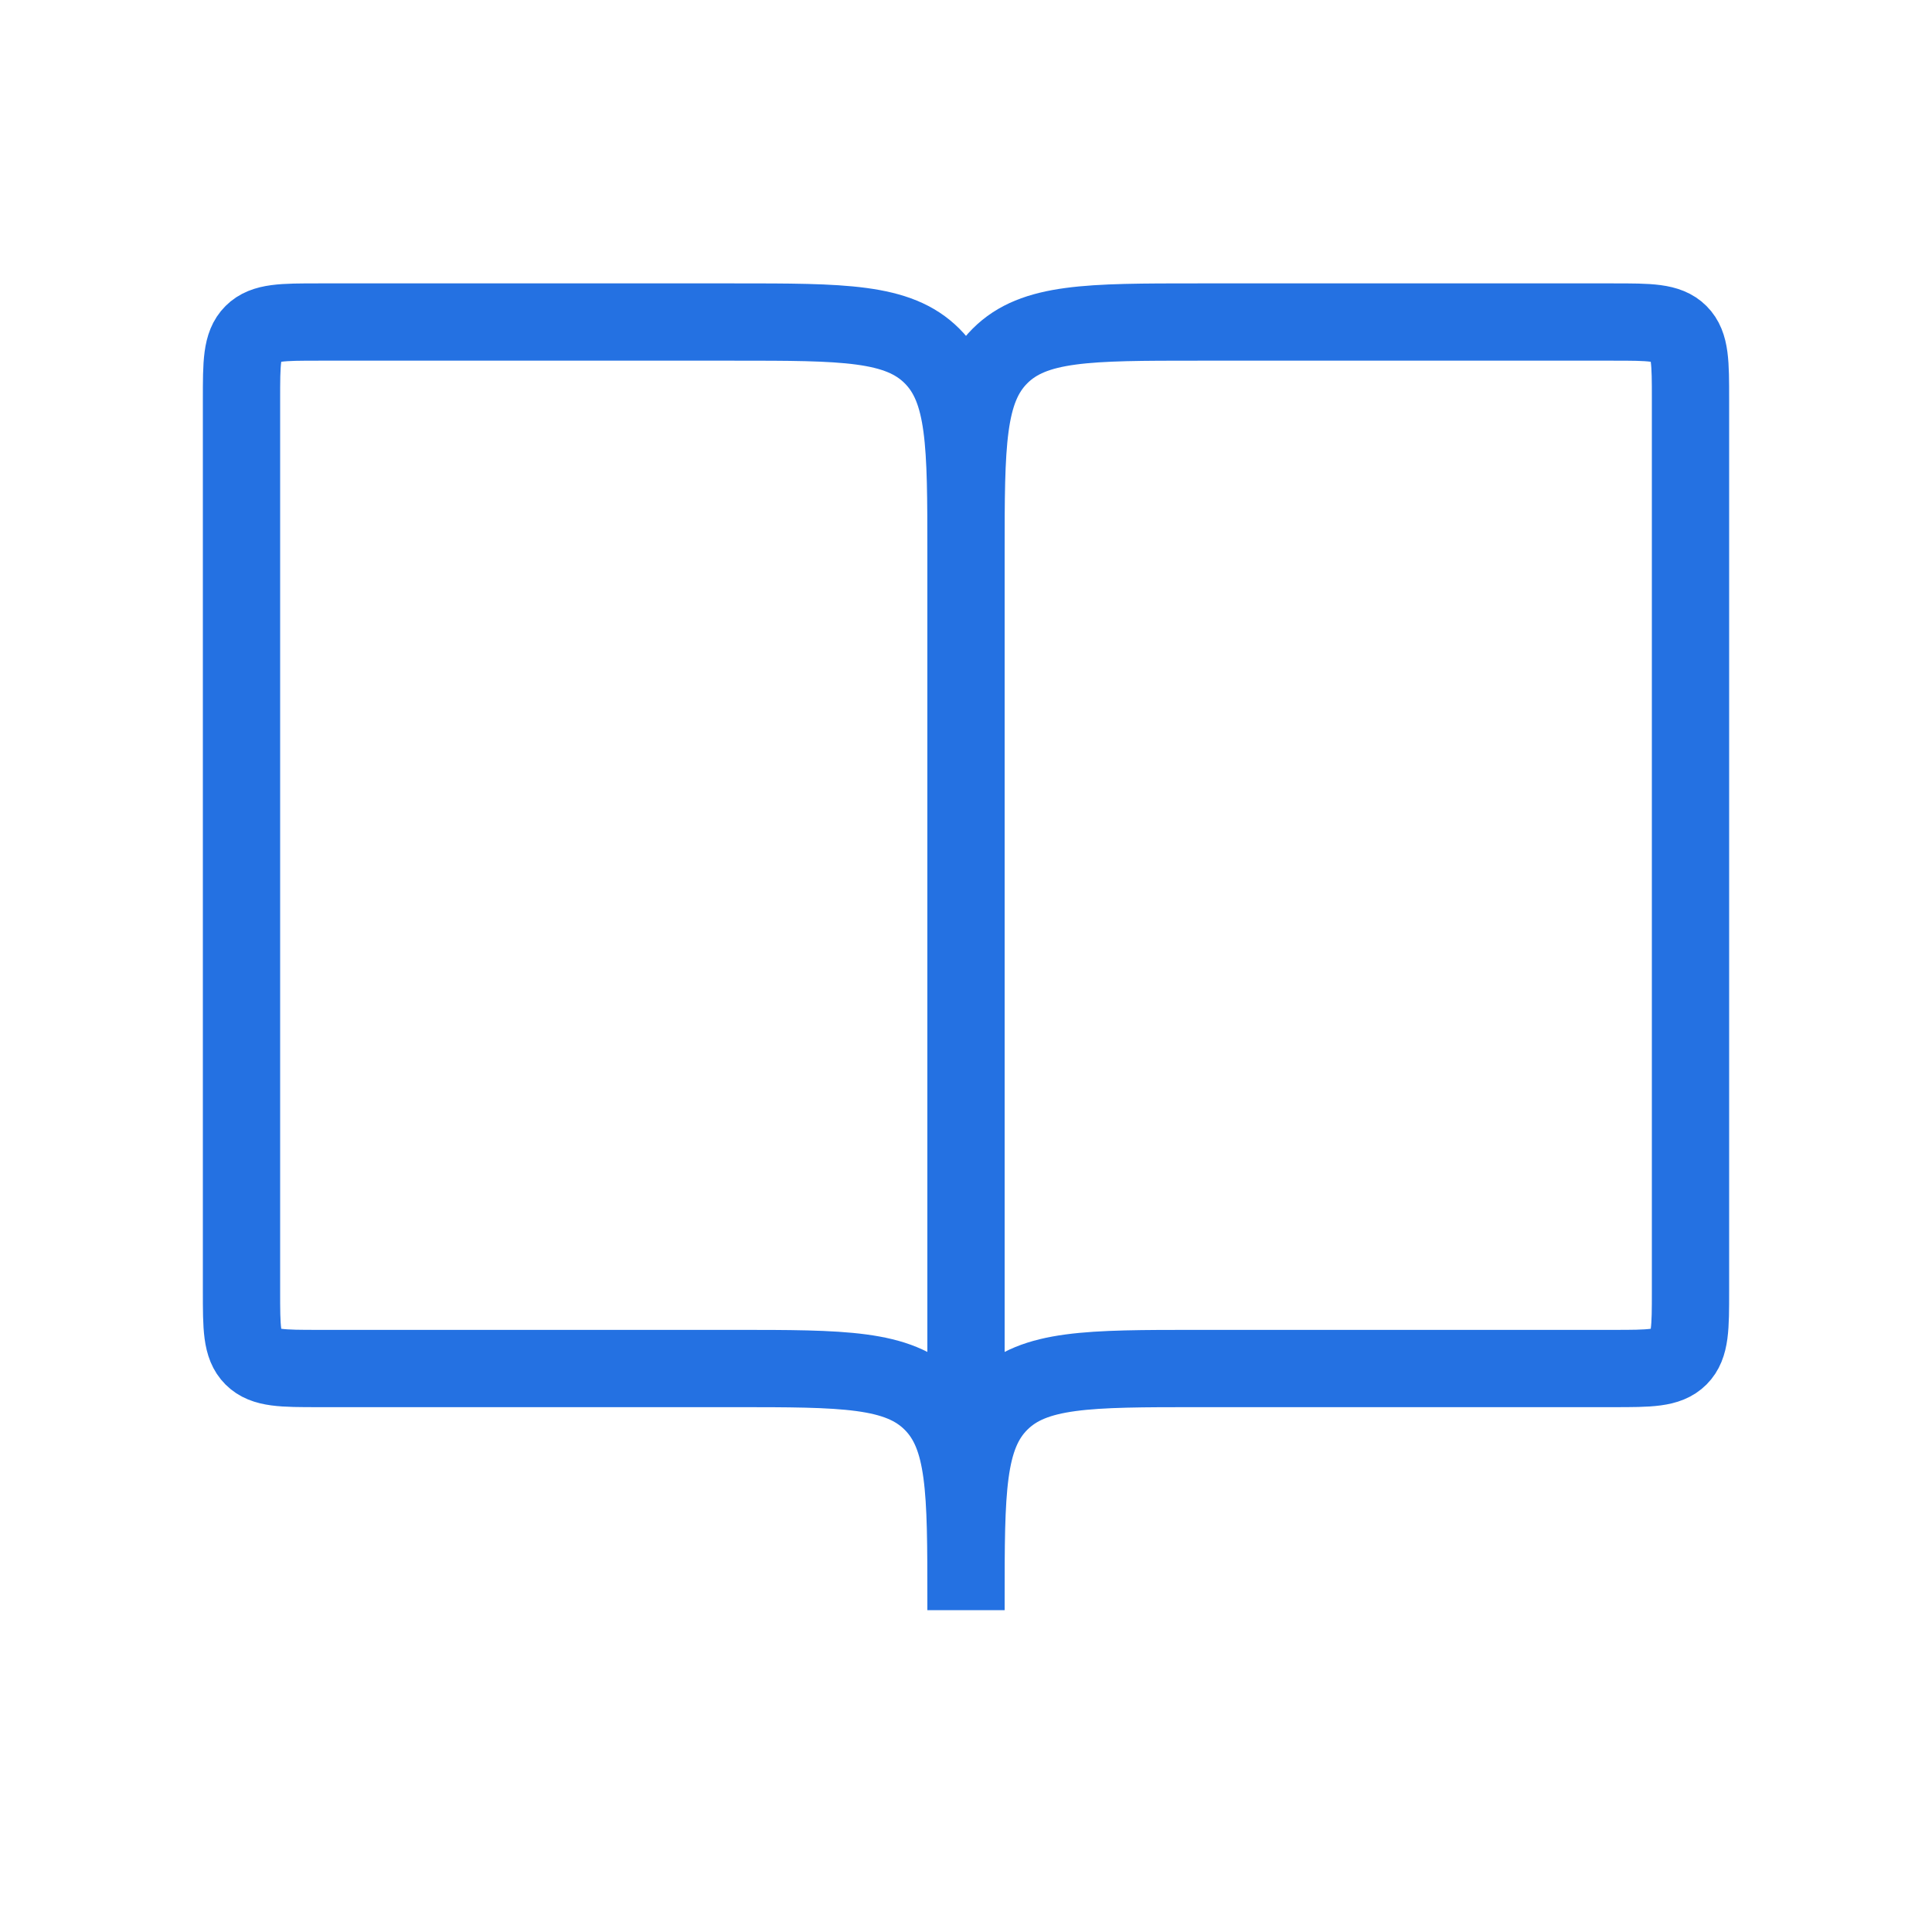
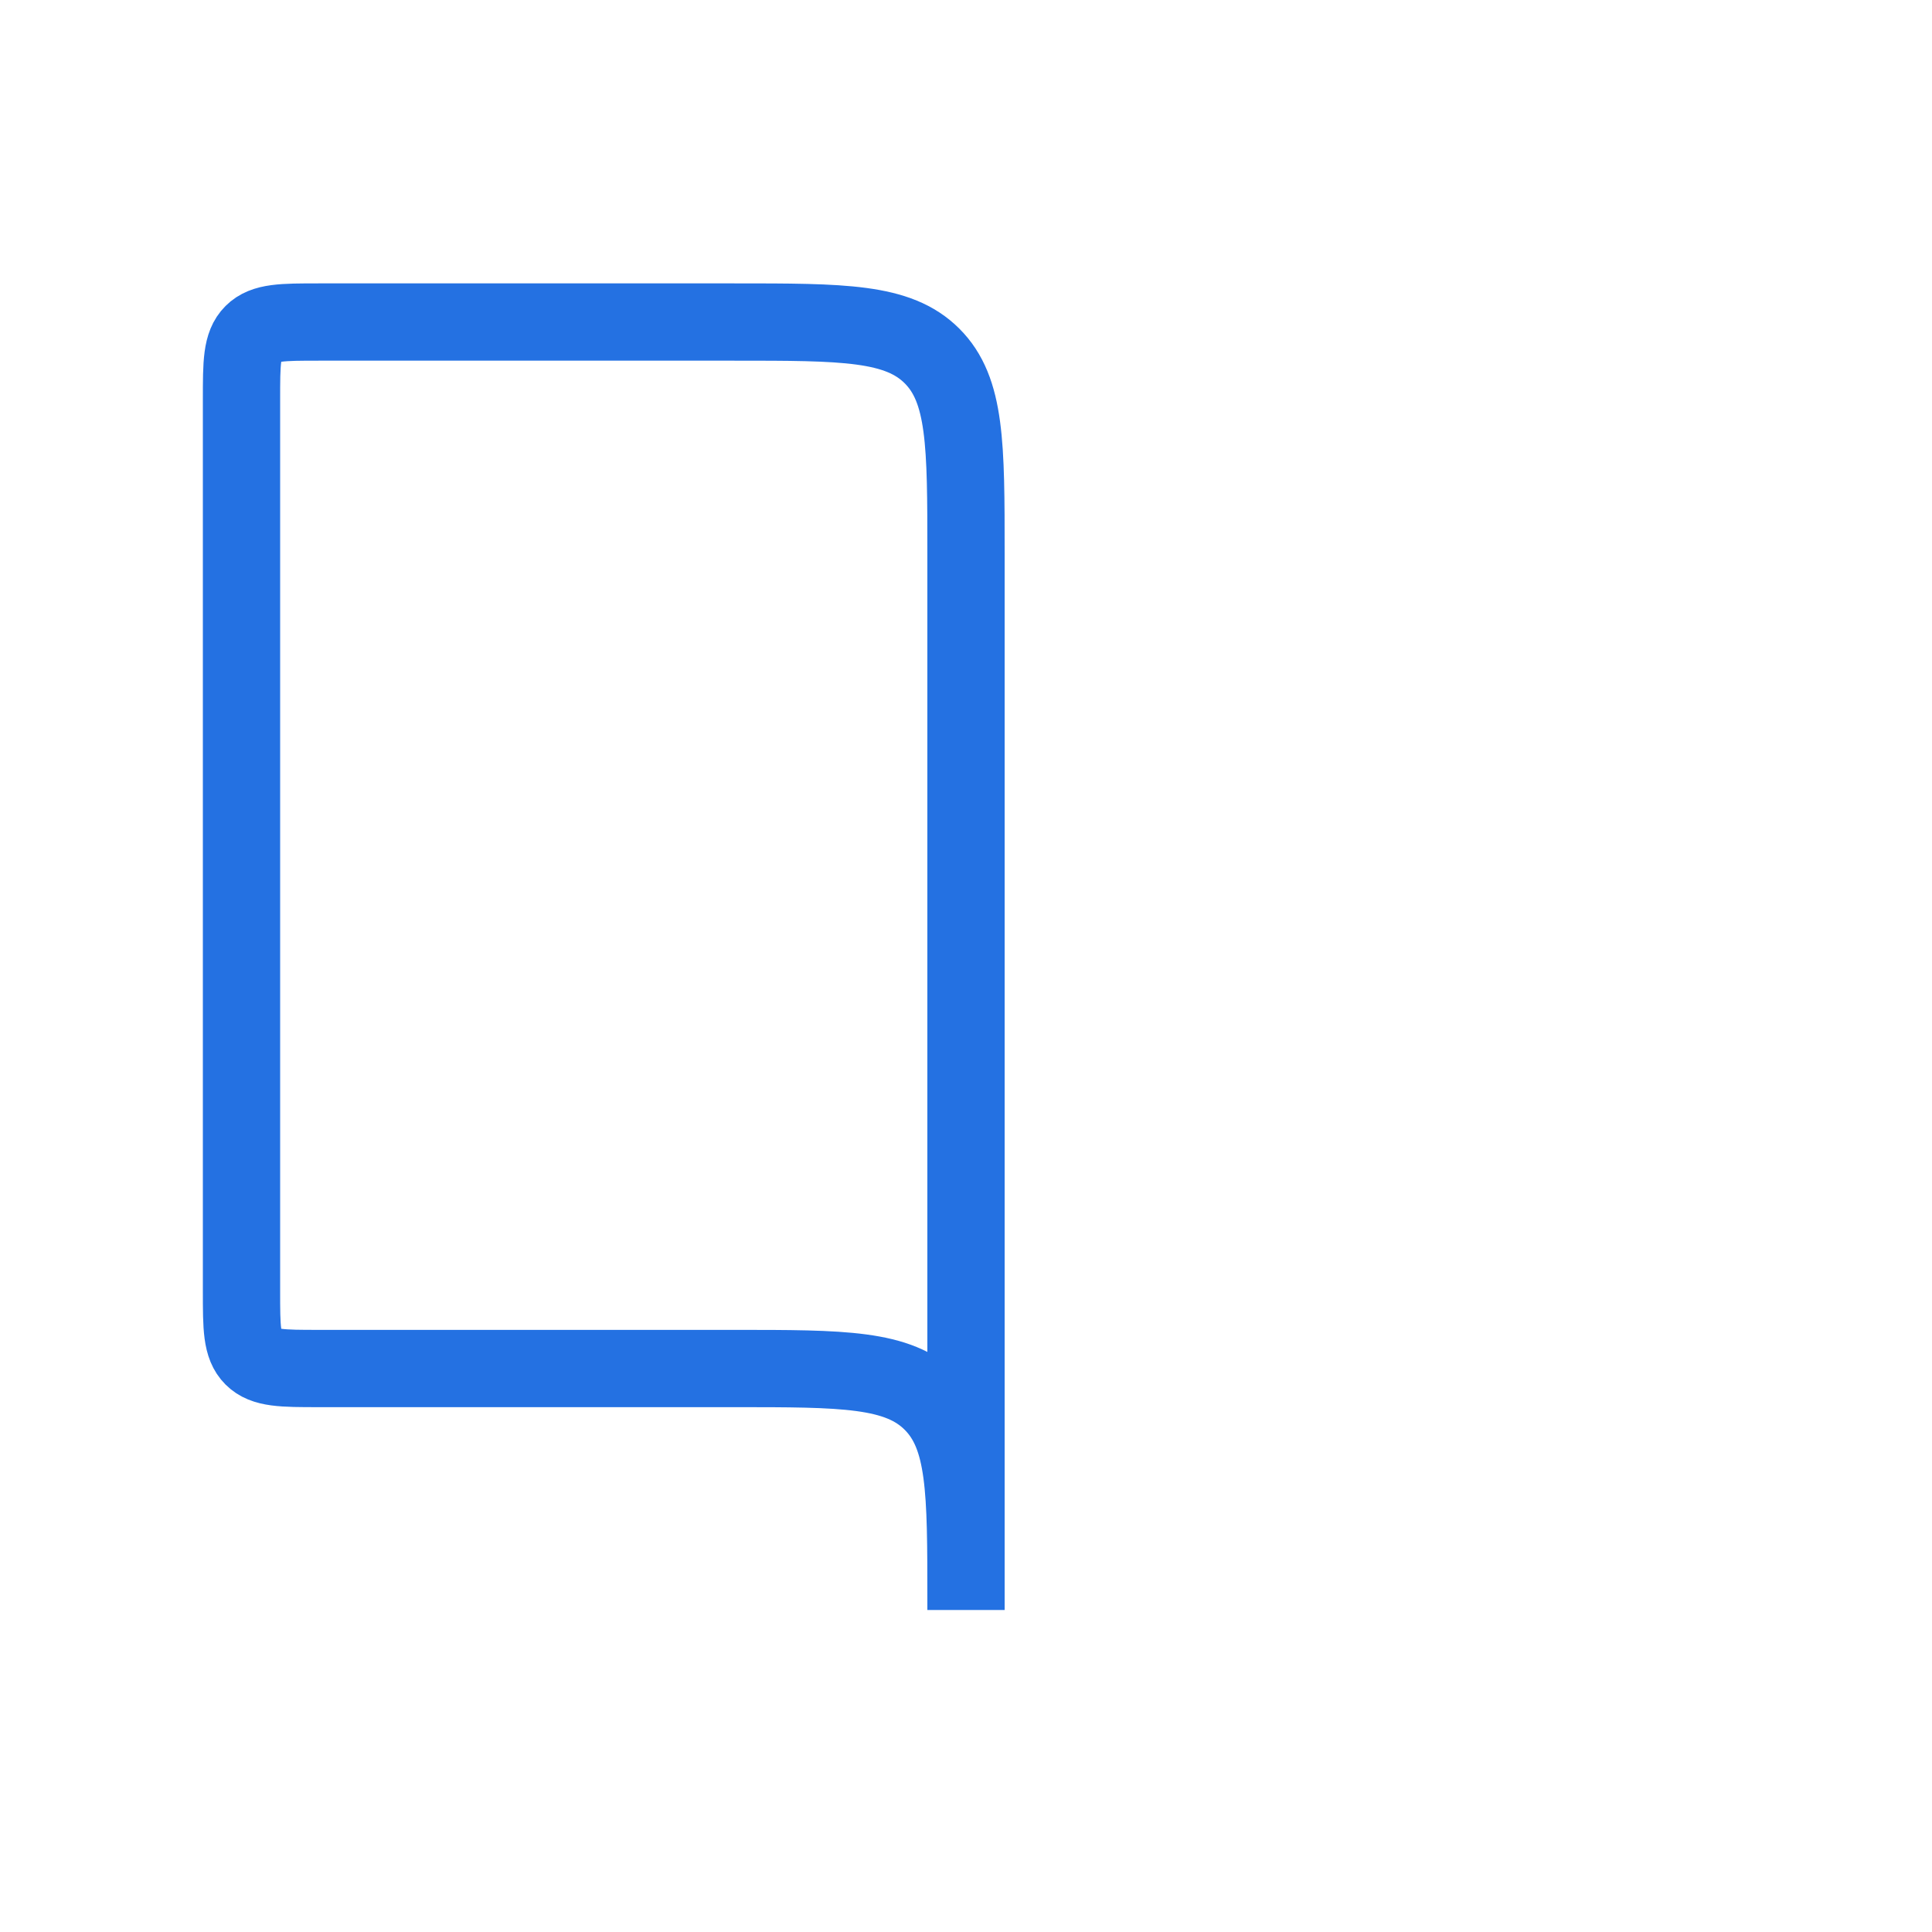
<svg xmlns="http://www.w3.org/2000/svg" width="50" height="50" viewBox="0 0 50 50" fill="none">
  <path d="M25 41.667V14.334C25 11.506 25 10.091 24.121 9.213C23.243 8.334 21.828 8.334 19 8.334H8.25C7.307 8.334 6.836 8.334 6.543 8.627C6.25 8.92 6.25 9.391 6.25 10.334V33.417C6.25 34.36 6.25 34.831 6.543 35.124C6.836 35.417 7.307 35.417 8.25 35.417H19C21.828 35.417 23.243 35.417 24.121 36.296C25 37.175 25 38.589 25 41.417V41.667Z" stroke="#2471E2" stroke-width="2" />
-   <path d="M25 41.667V14.334C25 11.506 25 10.091 25.879 9.213C26.757 8.334 28.172 8.334 31 8.334H41.75C42.693 8.334 43.164 8.334 43.457 8.627C43.75 8.92 43.75 9.391 43.75 10.334V33.417C43.75 34.36 43.75 34.831 43.457 35.124C43.164 35.417 42.693 35.417 41.75 35.417H31C28.172 35.417 26.757 35.417 25.879 36.296C25 37.175 25 38.589 25 41.417V41.667Z" stroke="#2471E2" stroke-width="2" />
</svg>